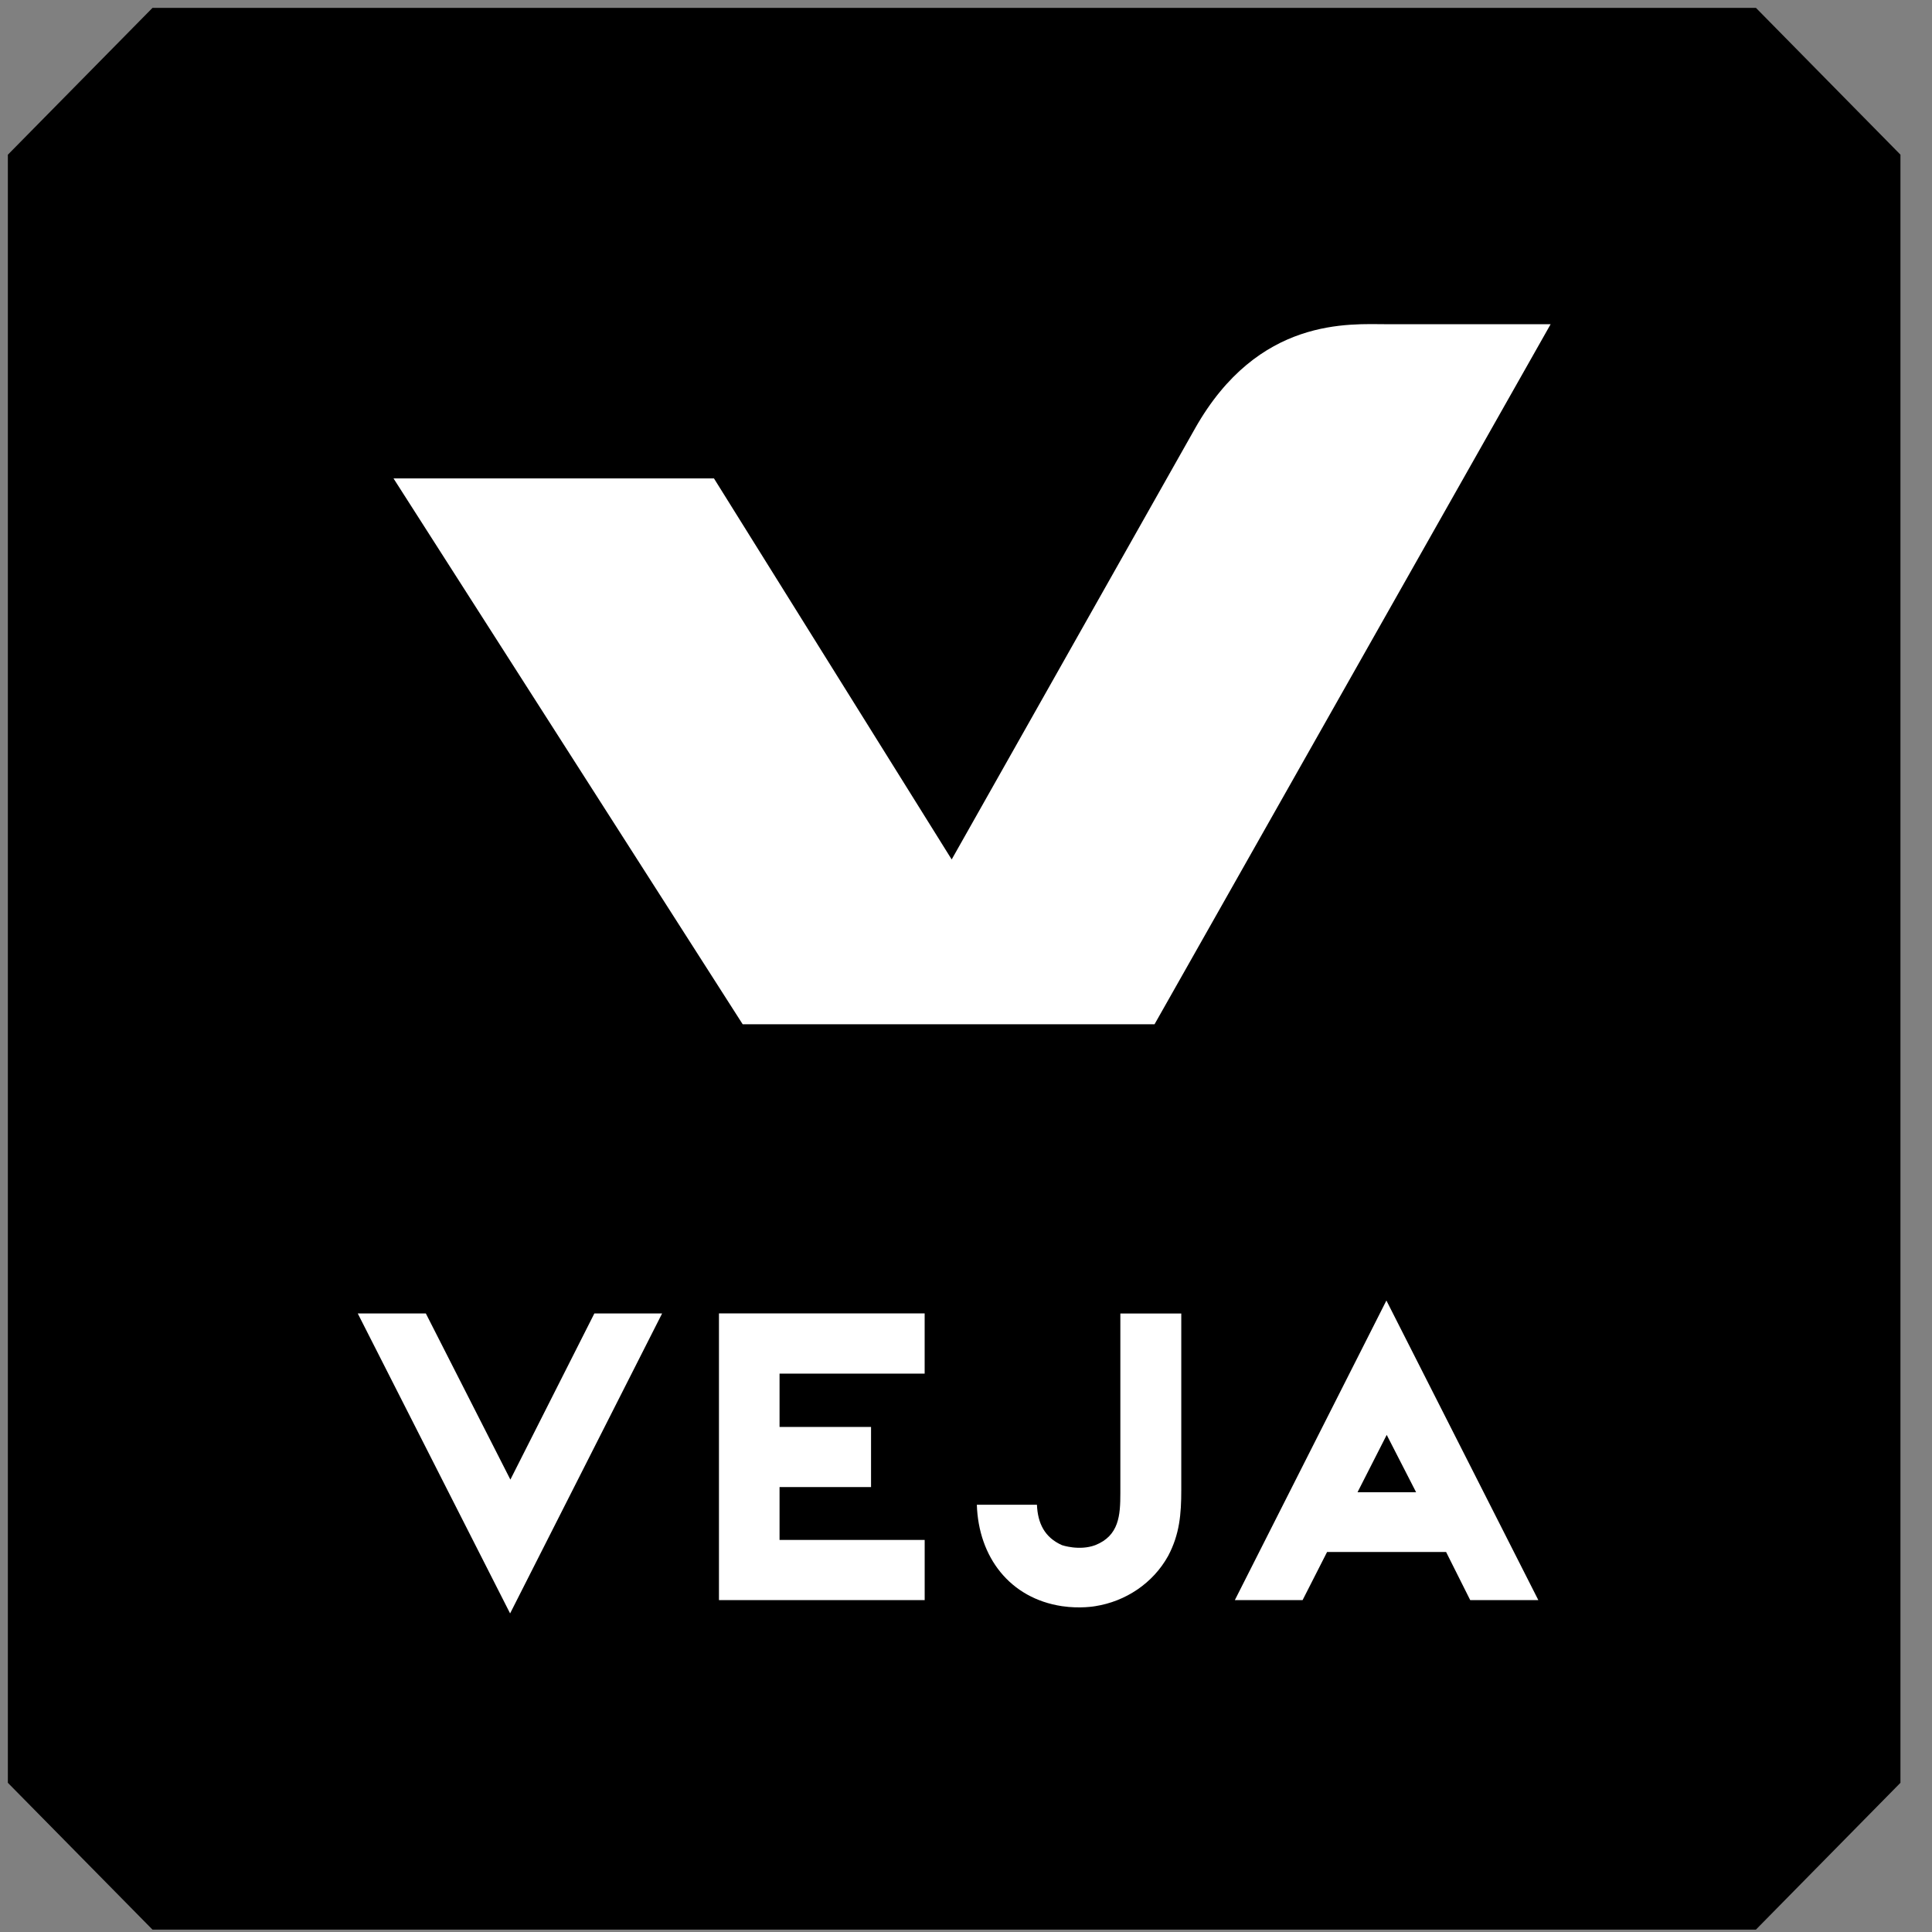
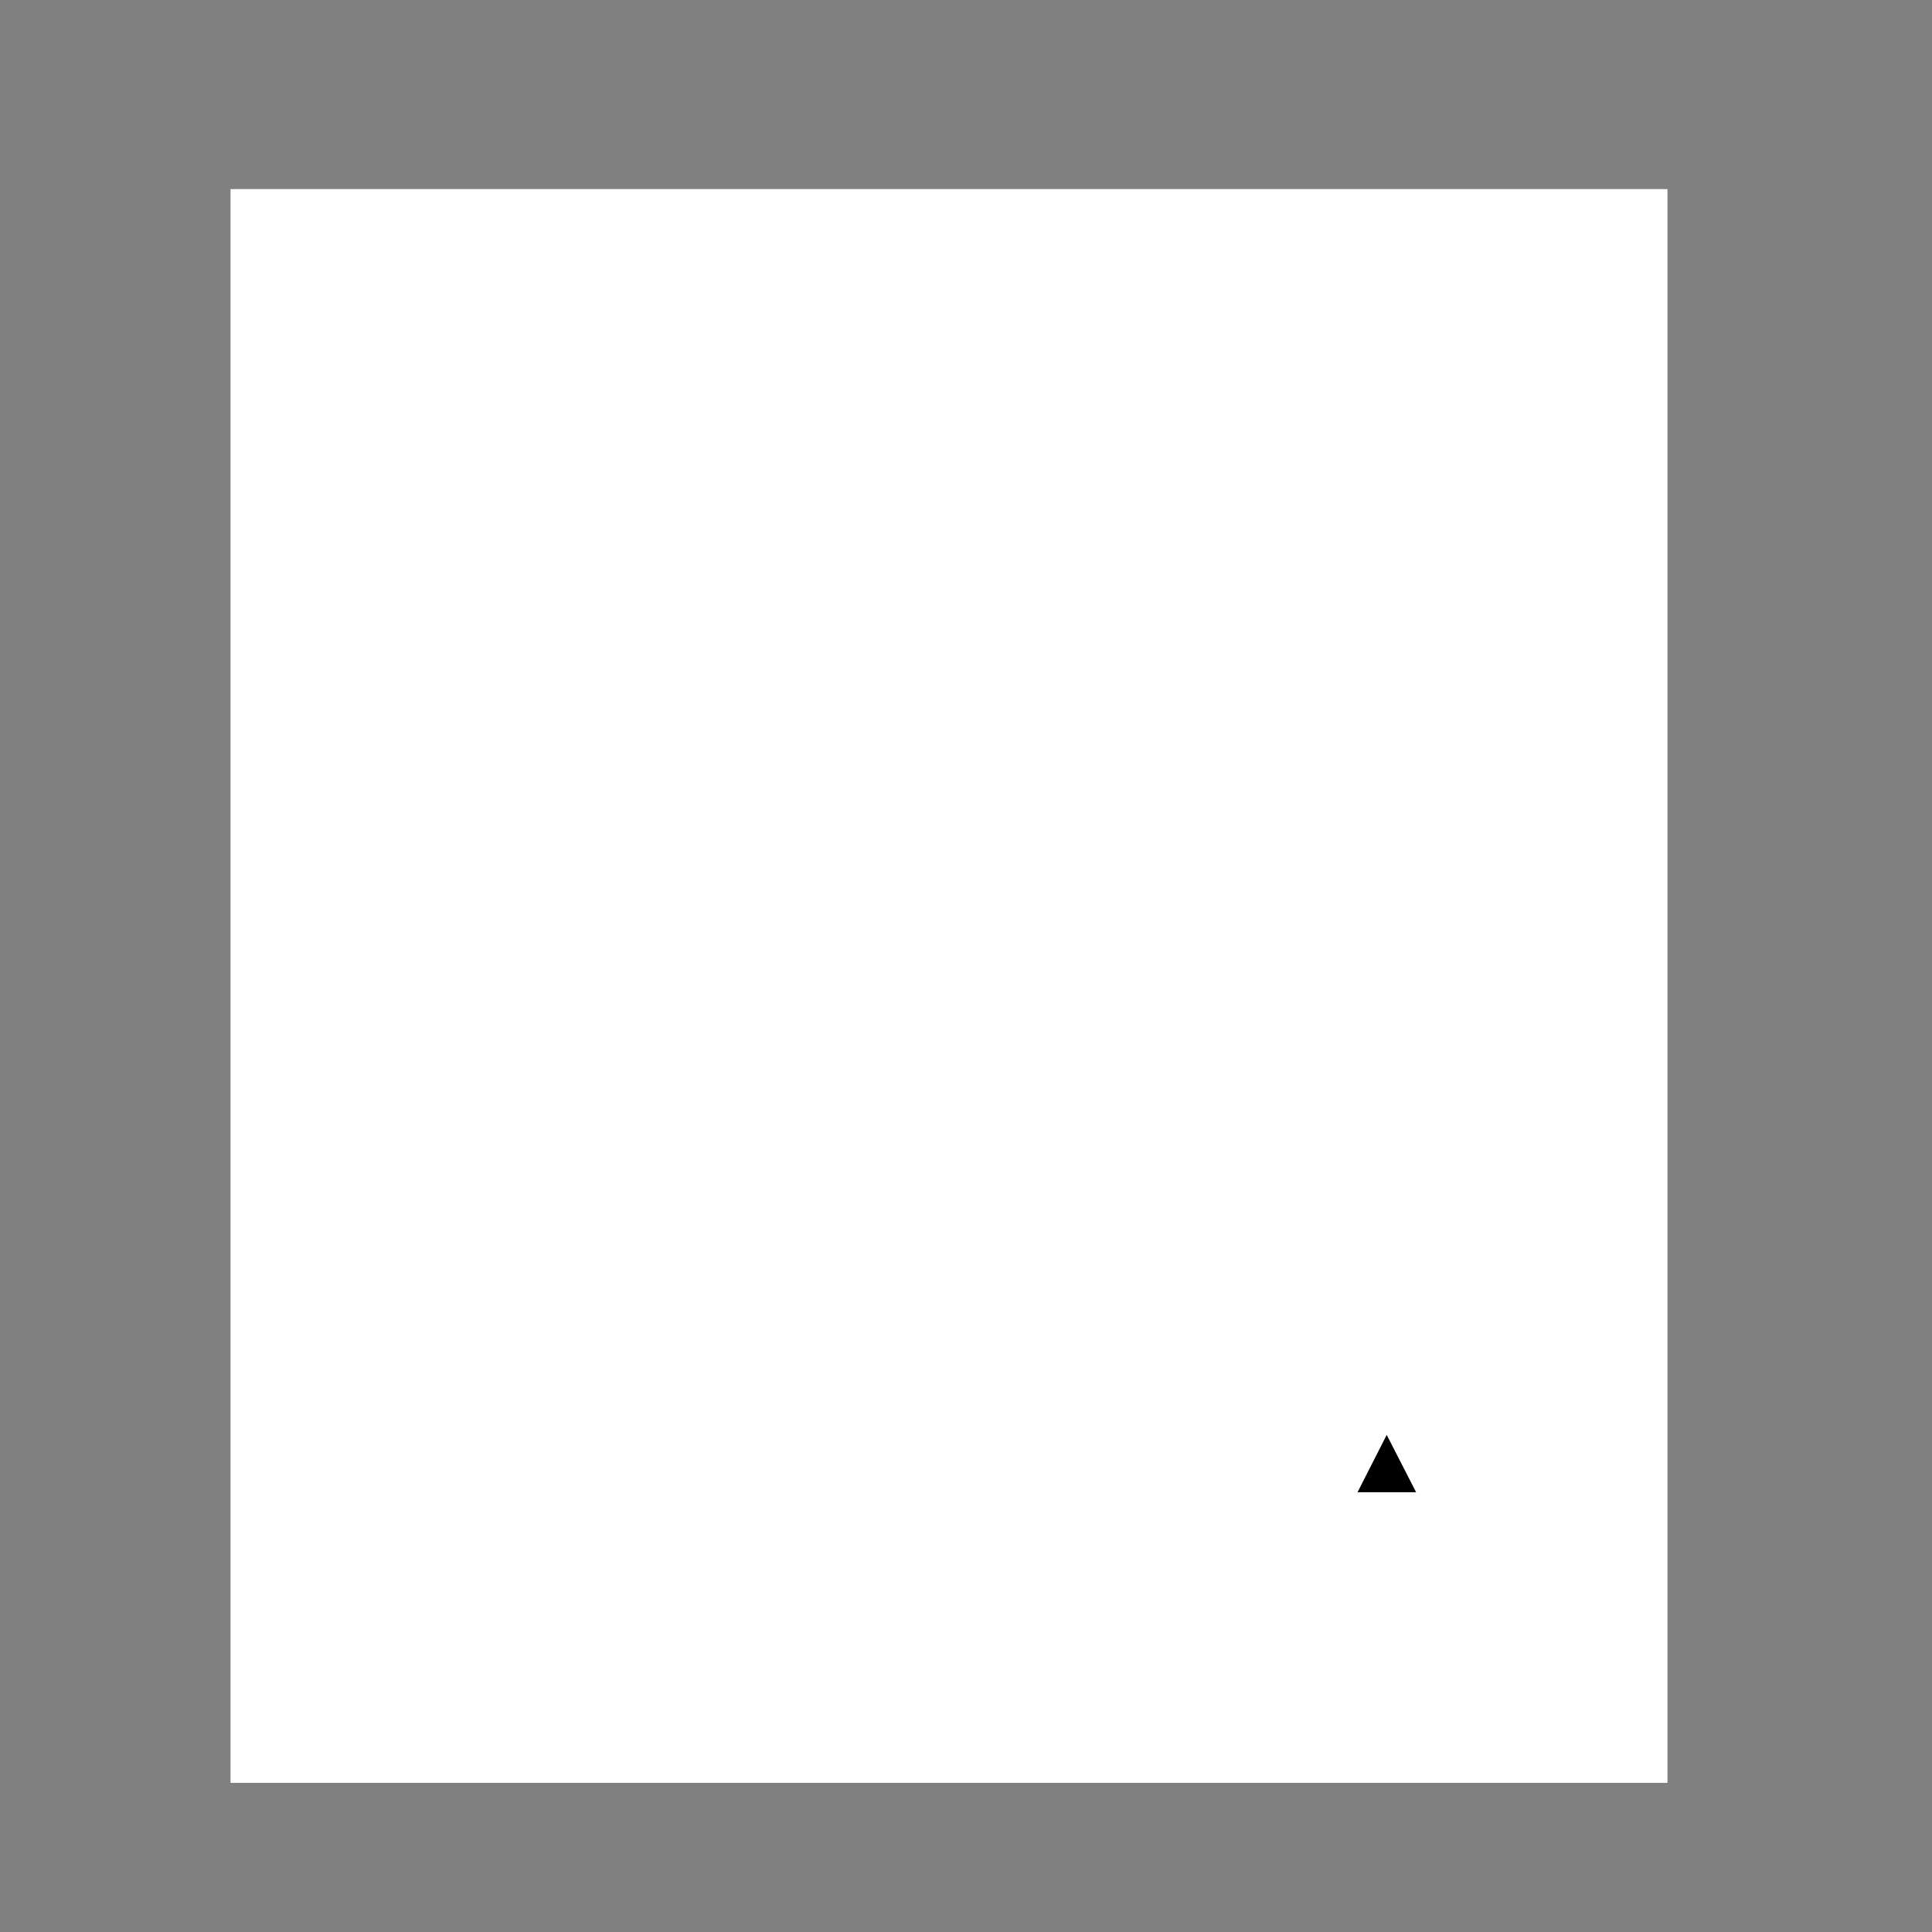
<svg xmlns="http://www.w3.org/2000/svg" width="75" height="75" viewBox="0 0 75 75">
  <rect x="0" y="0" width="75" height="75" fill="#808080" stroke="none" />
  <g fill="none" fill-rule="evenodd">
    <path fill="#FFF" d="M8.949 7.34h55.782v61.87H8.949z" />
    <path fill="#000" d="M54.973 57.928l-1.141-2.226-1.133 2.226z" />
-     <path fill="#000" fill-rule="nonzero" d="M44.82 39.762H28.831l-13.555-21.19h12.44l9.228 14.792 9.445-16.728c2.46-4.357 6.01-4.05 7.466-4.05h6.34L44.819 39.762zm12.253 22.353l-.936-1.867h-4.62l-.95 1.867h-2.63l5.883-11.629 5.898 11.63H57.073zm-11.216-4.27c0 .936-.066 1.719-.51 2.556-.59 1.066-1.659 1.767-2.828 1.95 0 0-.58.107-1.295 0-2.021-.306-3.238-1.902-3.303-3.938h2.333c.03.717.294 1.267.97 1.569 0 0 .673.232 1.295 0 .921-.367.973-1.152.973-2.02V50.99h2.365v6.857-.001zm-9.961-4.522h-5.634v2.07h3.552v2.335h-3.552v2.053h5.634v2.335H27.91V50.985h7.985V53.323zm-16.094 9.31l-5.914-11.645h2.643l3.282 6.45 3.26-6.45h2.63l-5.901 11.645zM68.162.306H5.92l-5.615 5.7v63.202l5.615 5.7h62.244l5.611-5.7V6.004l-5.611-5.7v.001z" />
  </g>
</svg>